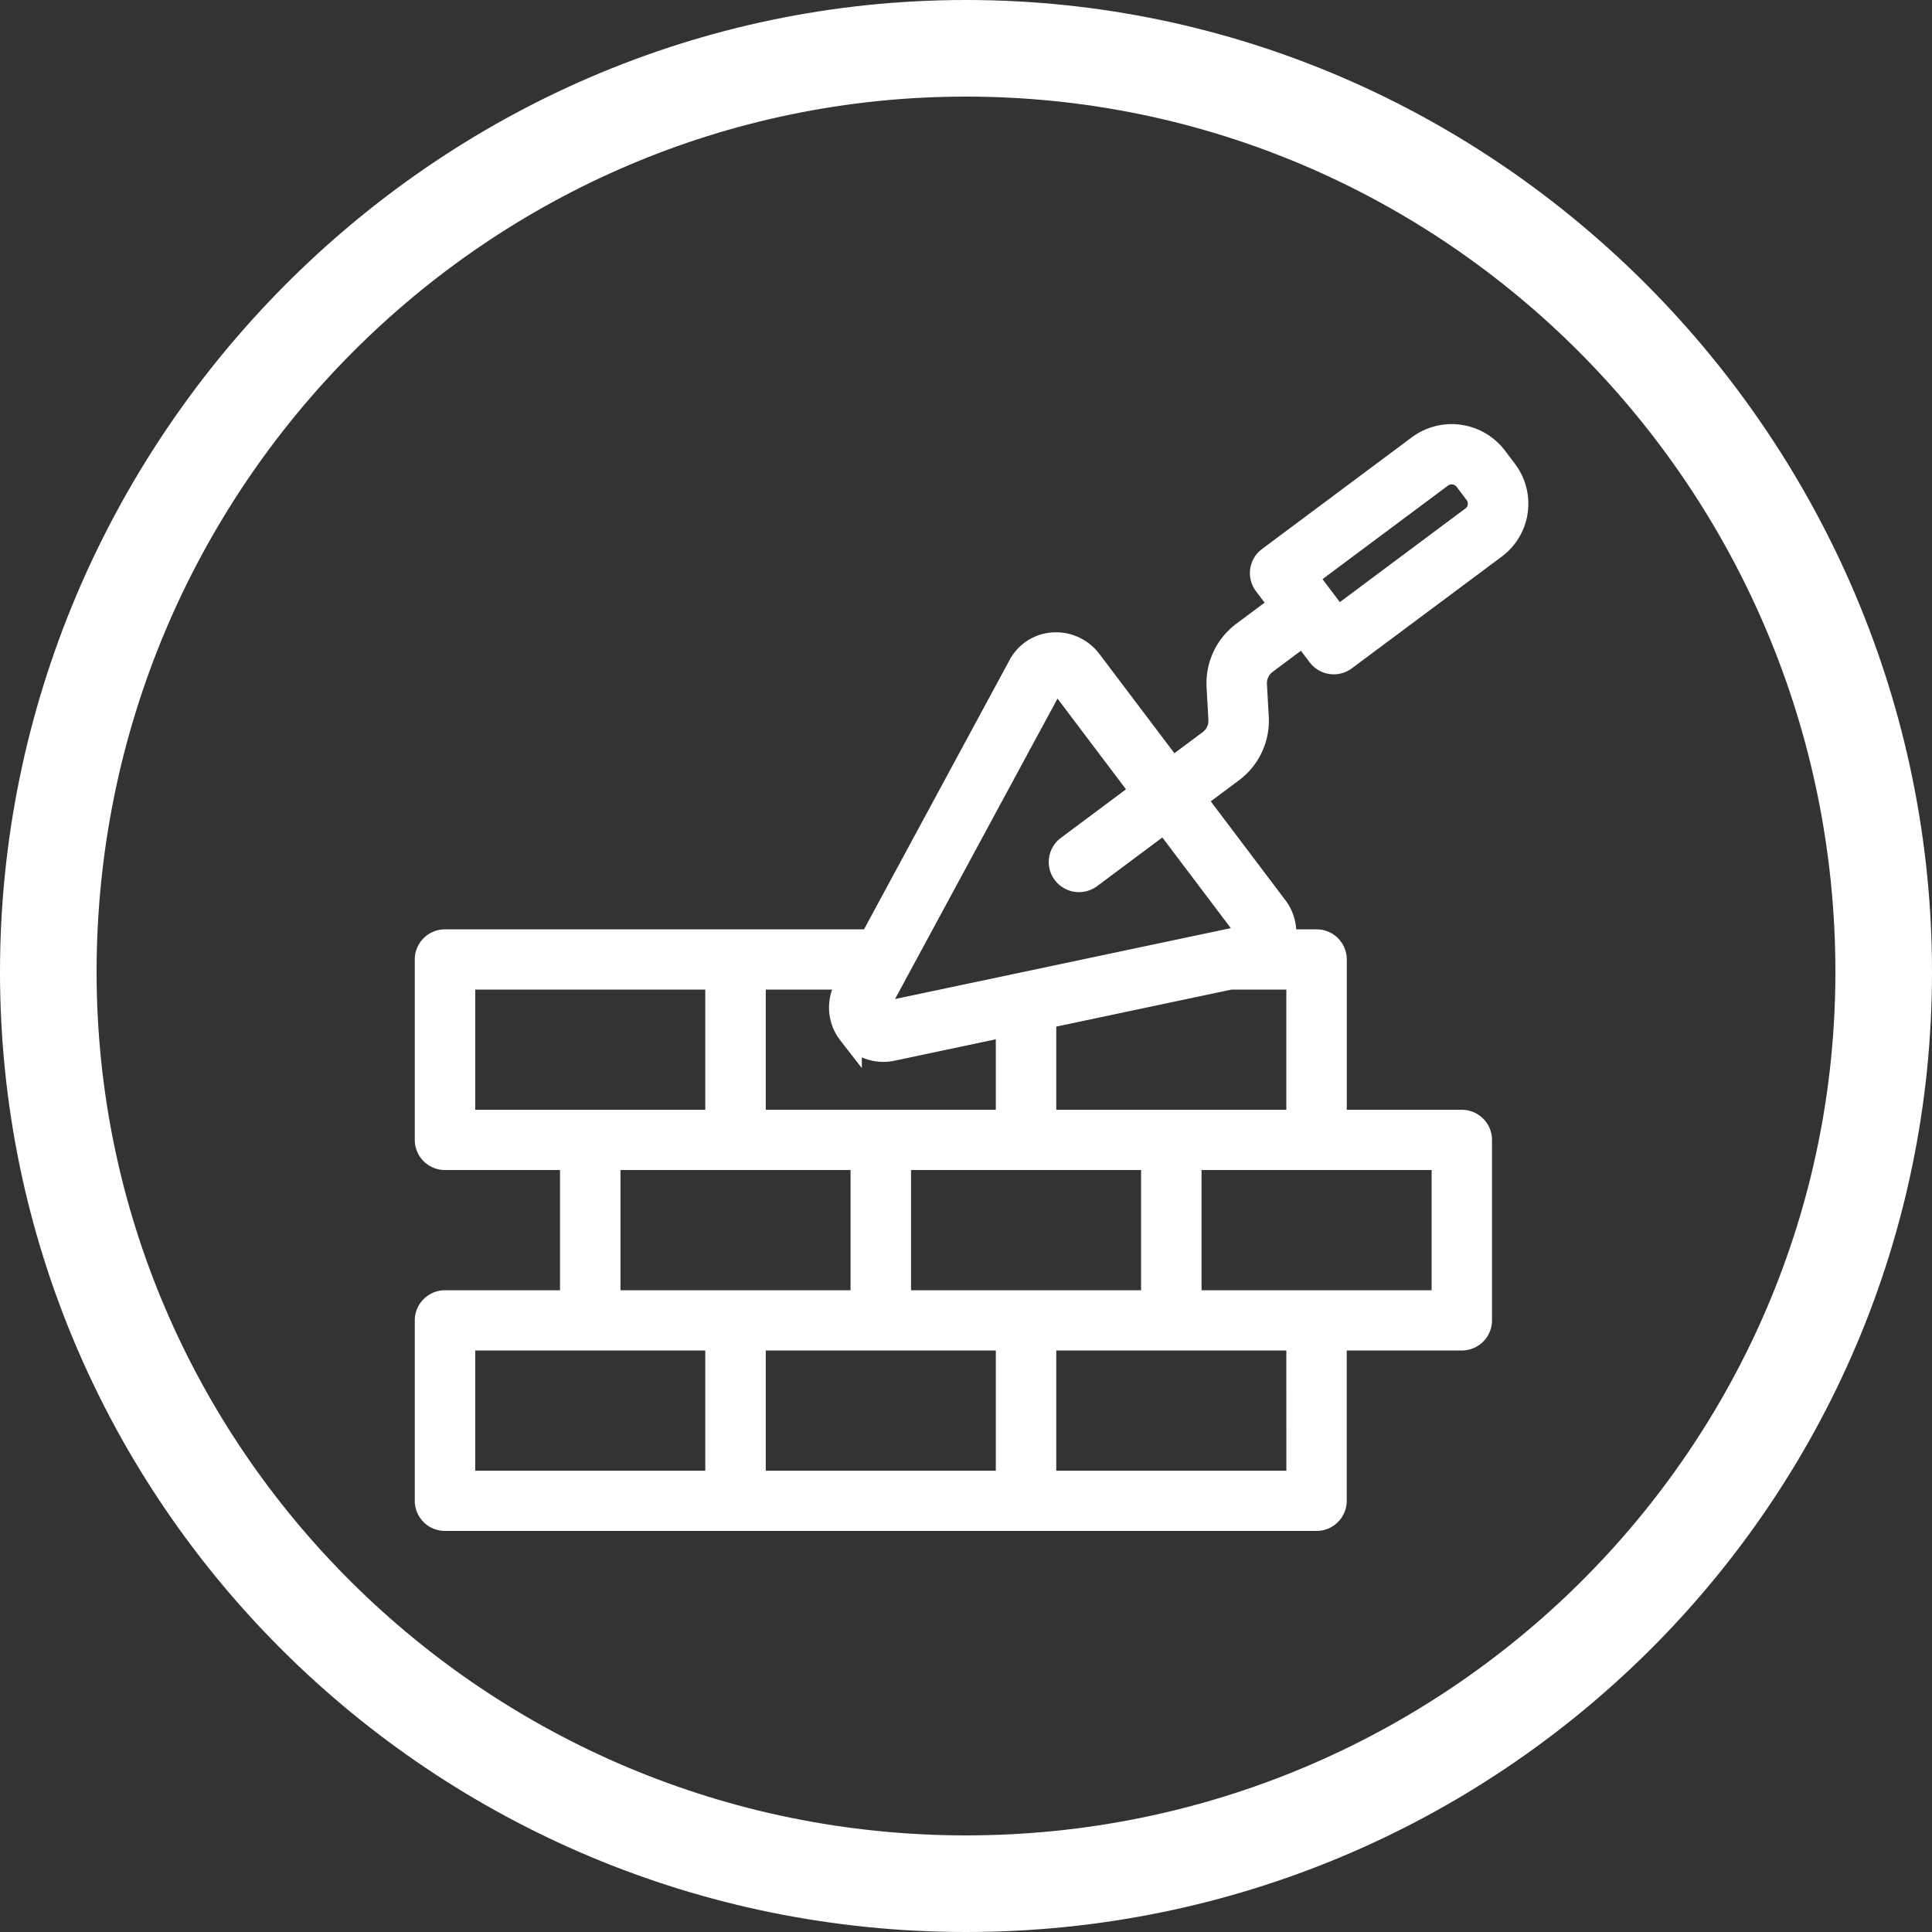
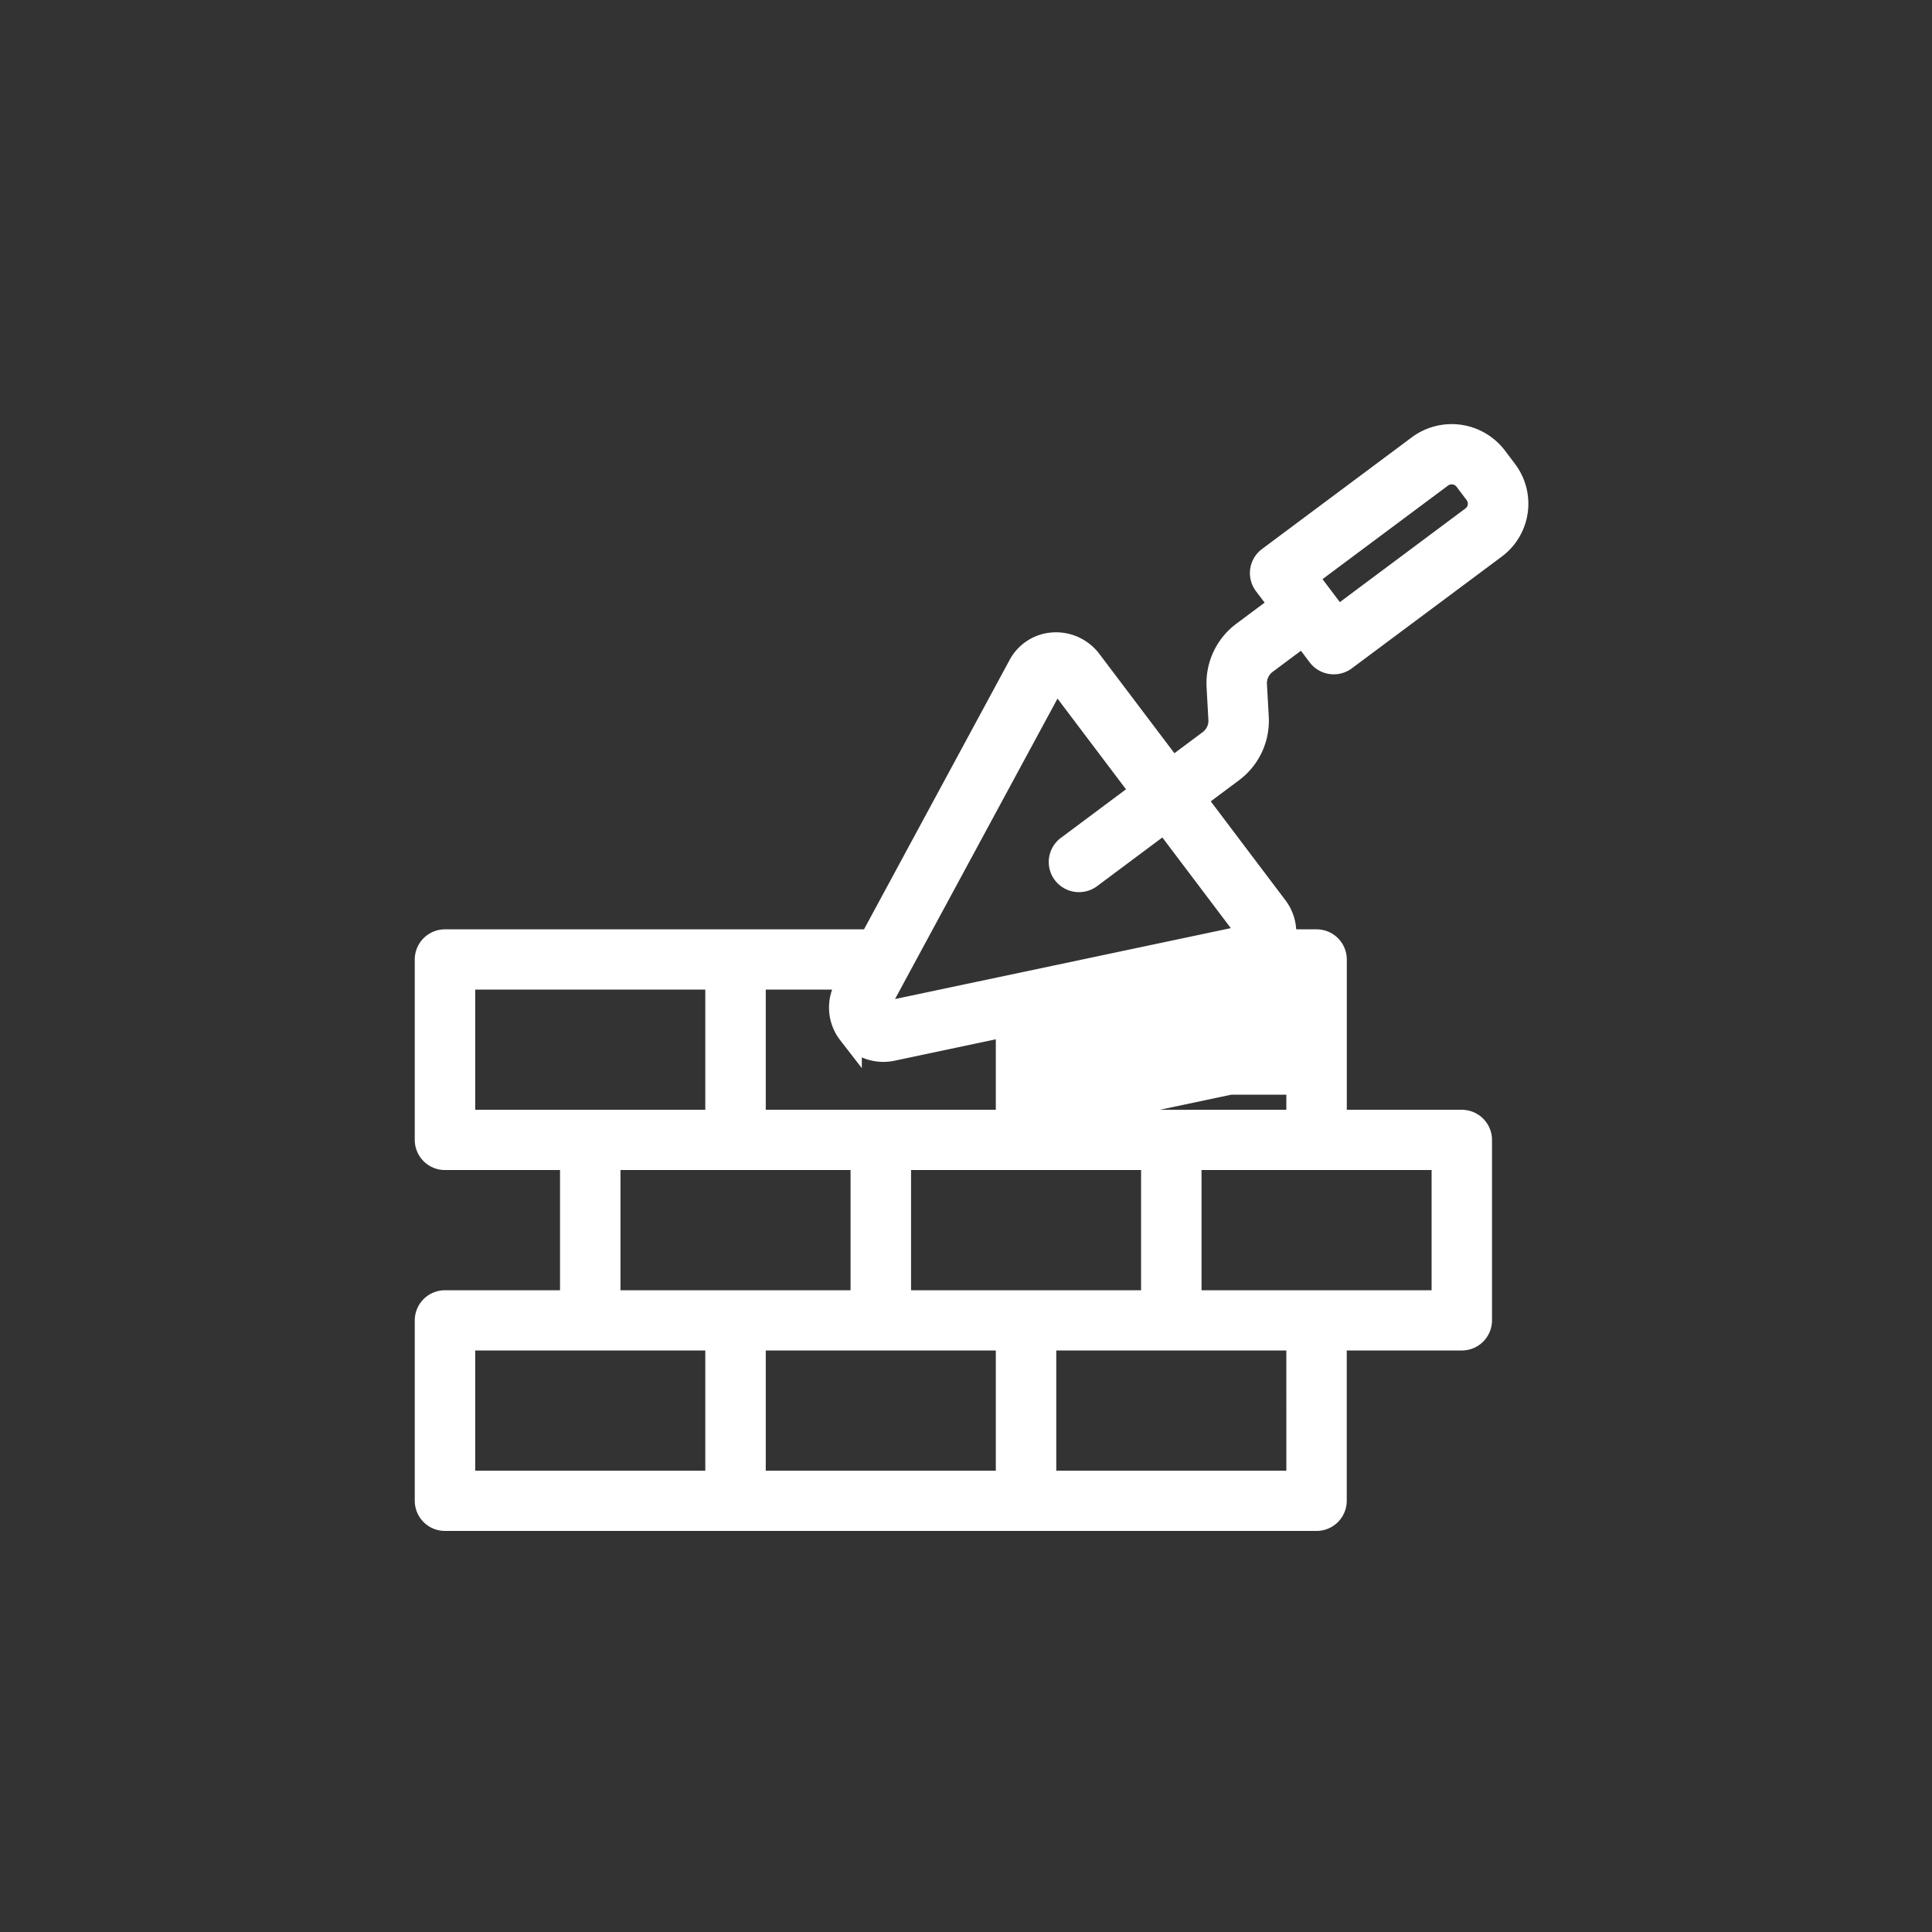
<svg xmlns="http://www.w3.org/2000/svg" width="160" height="160" viewBox="0 0 160 160">
  <rect x="0" y="0" width="160" height="160" fill="#333333" stroke="none" />
  <g id="Group_130" data-name="Group 130" transform="translate(-7347 660)">
    <g id="Path_29" data-name="Path 29" transform="translate(7347 -659)" fill="none">
      <path d="M80-1c44.183,0,80,36.589,80,80.5S124.183,159,80,159,0,123.405,0,79.5,35.817-1,80-1Z" stroke="none" />
-       <path d="M 80 7 C 40.299 7 8 39.522 8 79.497 C 8 118.924 40.299 151 80 151 C 119.701 151 152 118.924 152 79.497 C 152 39.522 119.701 7 80 7 M 80 -1 C 124.183 -1 160 35.589 160 79.497 C 160 123.405 124.183 159 80 159 C 35.817 159 0 123.405 0 79.497 C 0 35.589 35.817 -1 80 -1 Z" stroke="none" fill="#fff" />
    </g>
-     <path id="Path_27" data-name="Path 27" d="M1.5,90.161H73.683a1.5,1.5,0,0,0,1.5-1.494V75.217H85.713a1.5,1.5,0,0,0,1.5-1.494V58.779a1.5,1.5,0,0,0-1.5-1.494H75.187V43.835a1.5,1.5,0,0,0-1.5-1.495h-2.76a3.439,3.439,0,0,0-.615-2.8l-6.795-9L66.652,28.2a5.153,5.153,0,0,0,2.074-4.427l-.151-2.691a2.179,2.179,0,0,1,.876-1.87l3.137-2.338,1.32,1.749a1.5,1.5,0,0,0,.99.583,1.468,1.468,0,0,0,.213.014,1.5,1.5,0,0,0,.9-.3L88.42,9.673a4.464,4.464,0,0,0,.9-6.275l-.836-1.108a4.535,4.535,0,0,0-6.316-.895L69.765,10.643a1.489,1.489,0,0,0-.3,2.093l1.32,1.749-3.137,2.339a5.15,5.15,0,0,0-2.074,4.427l.15,2.691a2.176,2.176,0,0,1-.876,1.87L61.711,28.15l-6.8-9a3.5,3.5,0,0,0-3.06-1.4,3.337,3.337,0,0,0-2.7,1.74L36.8,42.34H1.5A1.5,1.5,0,0,0,0,43.835V58.779a1.5,1.5,0,0,0,1.5,1.495H12.03V72.229H1.5A1.5,1.5,0,0,0,0,73.723V88.667a1.5,1.5,0,0,0,1.5,1.494ZM83.976,3.785a1.51,1.51,0,0,1,2.1.3l.836,1.108a1.489,1.489,0,0,1-.3,2.091l-11.2,8.353-2.64-3.5ZM27.068,75.217H48.12V87.172H27.068ZM39.1,60.274H60.15V72.229H39.1Zm33.082,26.9H51.127V75.217H72.18ZM84.21,72.229H63.157V60.274H84.21ZM72.18,57.285H51.127v-8.7l15.392-3.253H72.18ZM51.807,20.907a.314.314,0,0,1,.274-.175h.03a.5.5,0,0,1,.4.211l6.794,9-6.2,4.625a1.489,1.489,0,0,0-.3,2.093,1.511,1.511,0,0,0,2.106.3l6.2-4.625,6.795,9a.481.481,0,0,1,.083.468.315.315,0,0,1-.246.213l-29.833,6.3a.49.49,0,0,1-.478-.2.474.474,0,0,1-.062-.512Zm-16.783,29a3.453,3.453,0,0,0,3.509,1.333l9.587-2.026v8.067H27.068V45.329h8.116l-.466.862a3.418,3.418,0,0,0,.306,3.721ZM3.007,45.329H24.06V57.285H3.007Zm12.03,14.944H36.09V72.229H15.037ZM3.007,75.217H24.06V87.172H3.007Zm0,0" transform="translate(7382.349 -624.376)" fill="#fff" stroke="#fff" stroke-width="2" />
+     <path id="Path_27" data-name="Path 27" d="M1.5,90.161H73.683a1.5,1.5,0,0,0,1.5-1.494V75.217H85.713a1.5,1.5,0,0,0,1.5-1.494V58.779a1.5,1.5,0,0,0-1.5-1.494H75.187V43.835a1.5,1.5,0,0,0-1.5-1.495h-2.76a3.439,3.439,0,0,0-.615-2.8l-6.795-9L66.652,28.2a5.153,5.153,0,0,0,2.074-4.427l-.151-2.691a2.179,2.179,0,0,1,.876-1.87l3.137-2.338,1.32,1.749a1.5,1.5,0,0,0,.99.583,1.468,1.468,0,0,0,.213.014,1.5,1.5,0,0,0,.9-.3L88.42,9.673a4.464,4.464,0,0,0,.9-6.275l-.836-1.108a4.535,4.535,0,0,0-6.316-.895L69.765,10.643a1.489,1.489,0,0,0-.3,2.093l1.32,1.749-3.137,2.339a5.15,5.15,0,0,0-2.074,4.427l.15,2.691a2.176,2.176,0,0,1-.876,1.87L61.711,28.15l-6.8-9a3.5,3.5,0,0,0-3.06-1.4,3.337,3.337,0,0,0-2.7,1.74L36.8,42.34H1.5A1.5,1.5,0,0,0,0,43.835V58.779a1.5,1.5,0,0,0,1.5,1.495H12.03V72.229H1.5A1.5,1.5,0,0,0,0,73.723V88.667a1.5,1.5,0,0,0,1.5,1.494ZM83.976,3.785a1.51,1.51,0,0,1,2.1.3l.836,1.108a1.489,1.489,0,0,1-.3,2.091l-11.2,8.353-2.64-3.5ZM27.068,75.217H48.12V87.172H27.068ZM39.1,60.274H60.15V72.229H39.1Zm33.082,26.9H51.127V75.217H72.18ZM84.21,72.229H63.157V60.274H84.21ZM72.18,57.285H51.127l15.392-3.253H72.18ZM51.807,20.907a.314.314,0,0,1,.274-.175h.03a.5.5,0,0,1,.4.211l6.794,9-6.2,4.625a1.489,1.489,0,0,0-.3,2.093,1.511,1.511,0,0,0,2.106.3l6.2-4.625,6.795,9a.481.481,0,0,1,.083.468.315.315,0,0,1-.246.213l-29.833,6.3a.49.49,0,0,1-.478-.2.474.474,0,0,1-.062-.512Zm-16.783,29a3.453,3.453,0,0,0,3.509,1.333l9.587-2.026v8.067H27.068V45.329h8.116l-.466.862a3.418,3.418,0,0,0,.306,3.721ZM3.007,45.329H24.06V57.285H3.007Zm12.03,14.944H36.09V72.229H15.037ZM3.007,75.217H24.06V87.172H3.007Zm0,0" transform="translate(7382.349 -624.376)" fill="#fff" stroke="#fff" stroke-width="2" />
  </g>
</svg>